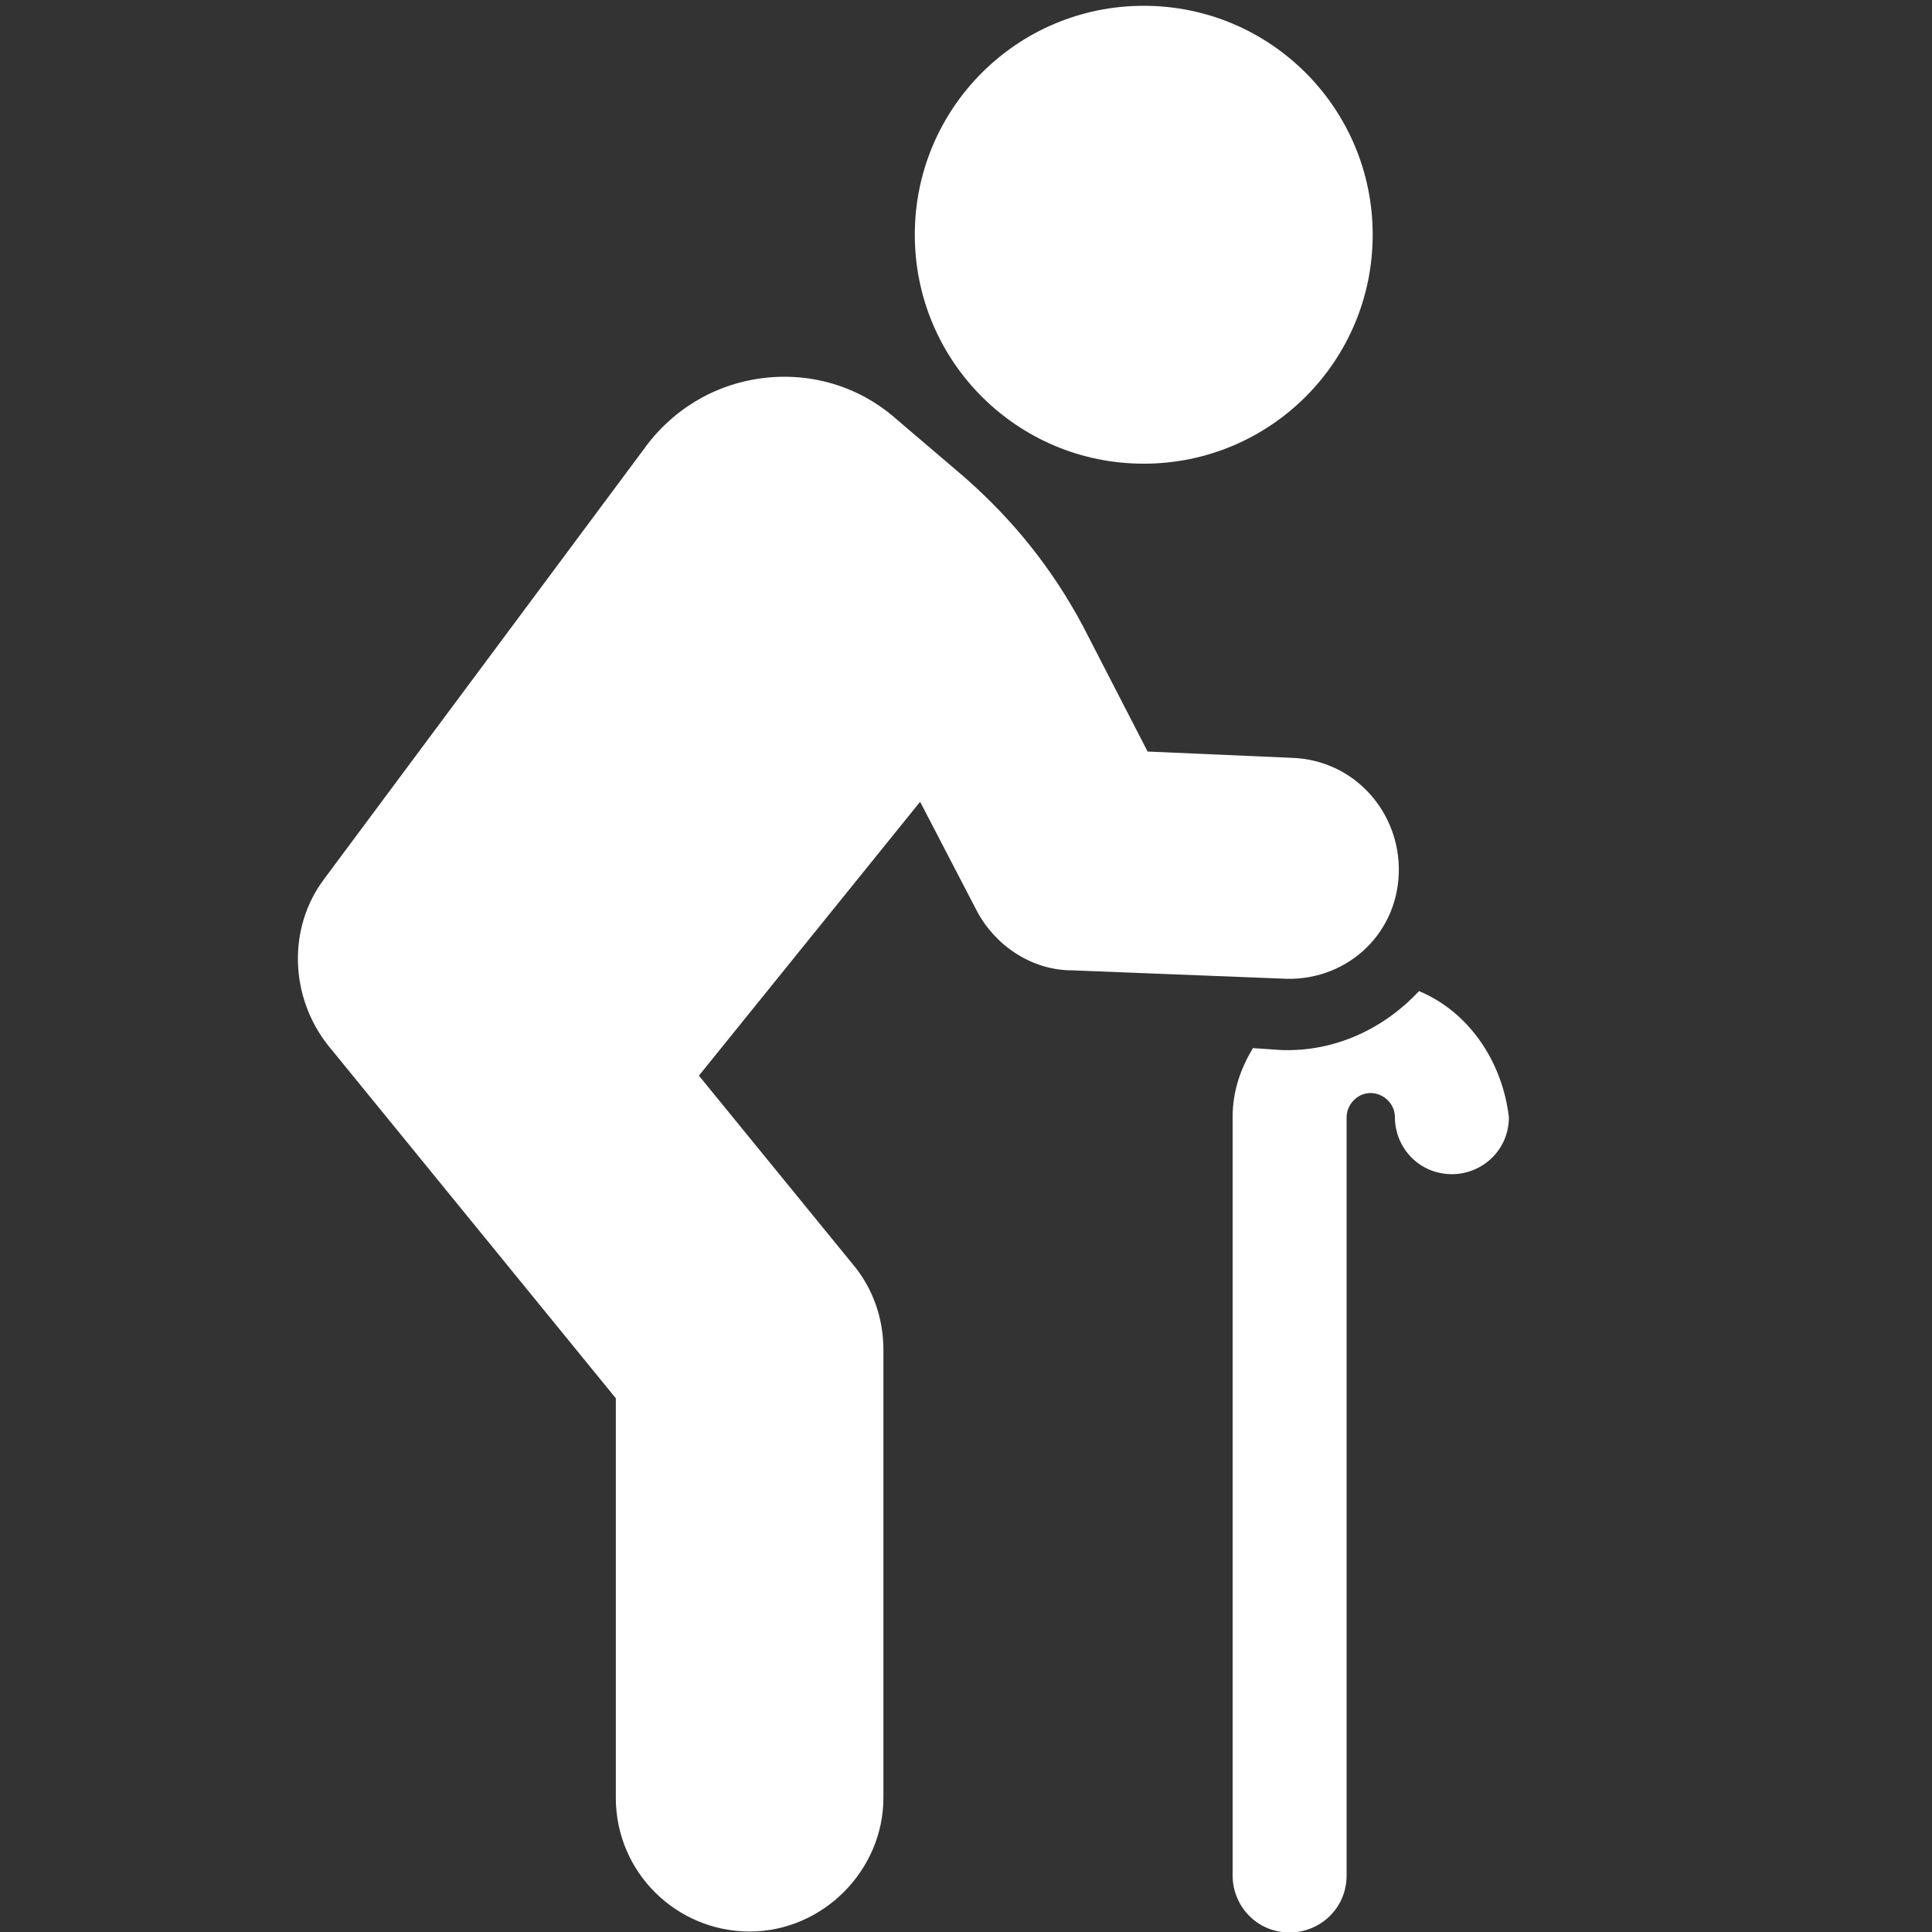
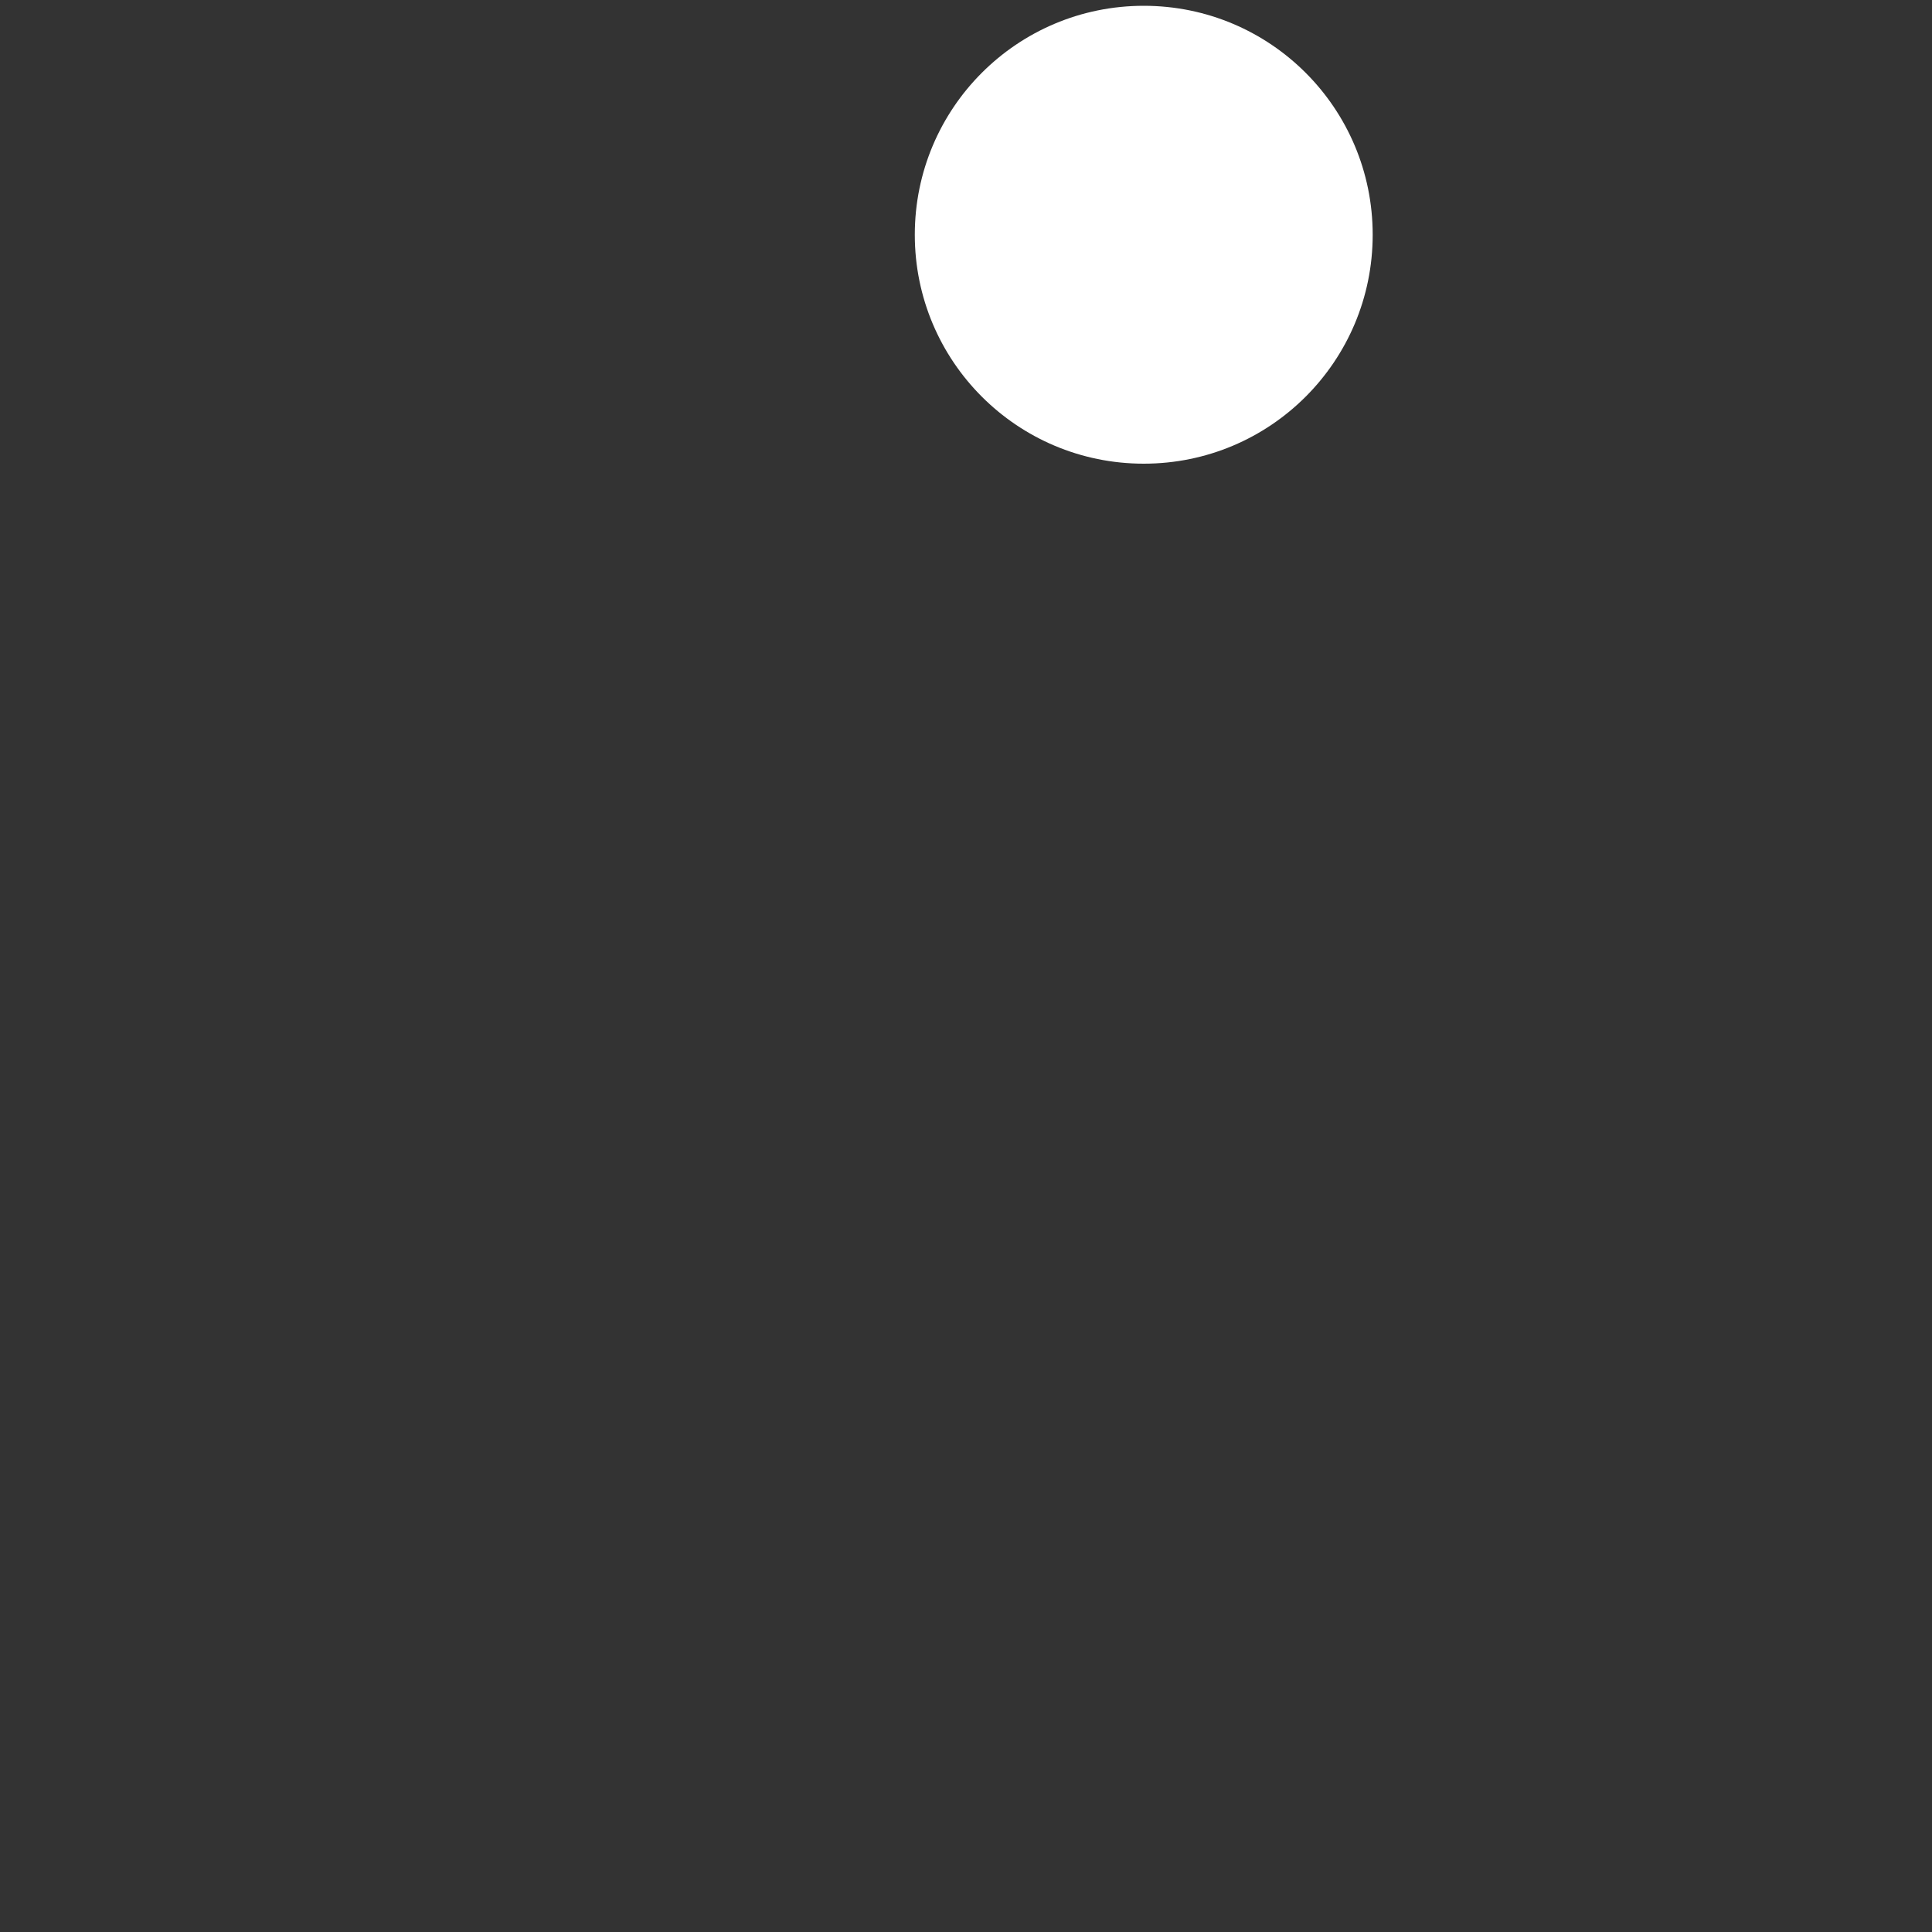
<svg xmlns="http://www.w3.org/2000/svg" version="1.1" id="Calque_1" x="0px" y="0px" viewBox="0 0 400 400" style="enable-background:new 0 0 400 400;" xml:space="preserve">
  <rect x="0" y="0" width="400" height="400" fill="#333333" stroke="none" />
  <style type="text/css">
	.st0{fill:#FFFFFF;}
</style>
-   <path class="st0" d="M293.8,205.2c-7.1,7.6-17.2,12.6-28.5,12.2l-5.9-0.4c-2.5,4.2-4.2,8.8-4.2,14.3v157c0,6.3,5,11.8,11.8,11.8  c6.3,0,11.8-5,11.8-11.8v-157c0-2.5,2.1-5,5-5c2.5,0,5,2.1,5,5c0,6.3,5,11.8,11.8,11.8c6.3,0,11.8-5,11.8-11.8  C311,219.5,303.9,209.4,293.8,205.2L293.8,205.2L293.8,205.2z" />
-   <path class="st0" d="M289.6,180.8c0.4-12.6-9.2-23.5-22.2-23.9l-29.8-1.3l-13.4-26c-6.3-11.8-14.3-21.8-24.4-30.7l-14.3-12.2  c-7.6-6.7-17.6-9.7-27.7-8.4c-10.1,1.3-18.9,6.7-24.8,15.1l-65.9,88.6c-7.6,10.1-7.1,24.4,0.8,34.4l59.6,73.1v82.7  c0,15.5,12.6,27.7,27.7,27.7s27.7-12.6,27.7-27.7v-92.8c0-6.3-2.1-12.6-6.3-17.6l-31.9-39.1l45.8-56.7l11.8,22.7  c3.8,7.1,11.3,12.2,19.7,12.2l43.2,1.7C278.3,203.5,289.2,193.8,289.6,180.8L289.6,180.8L289.6,180.8z" />
  <path class="st0" d="M284.2,48.6c0,26.2-21.2,47.4-47.4,47.4s-47.4-21.2-47.4-47.4s21.2-47.4,47.4-47.4S284.2,22.4,284.2,48.6" />
</svg>